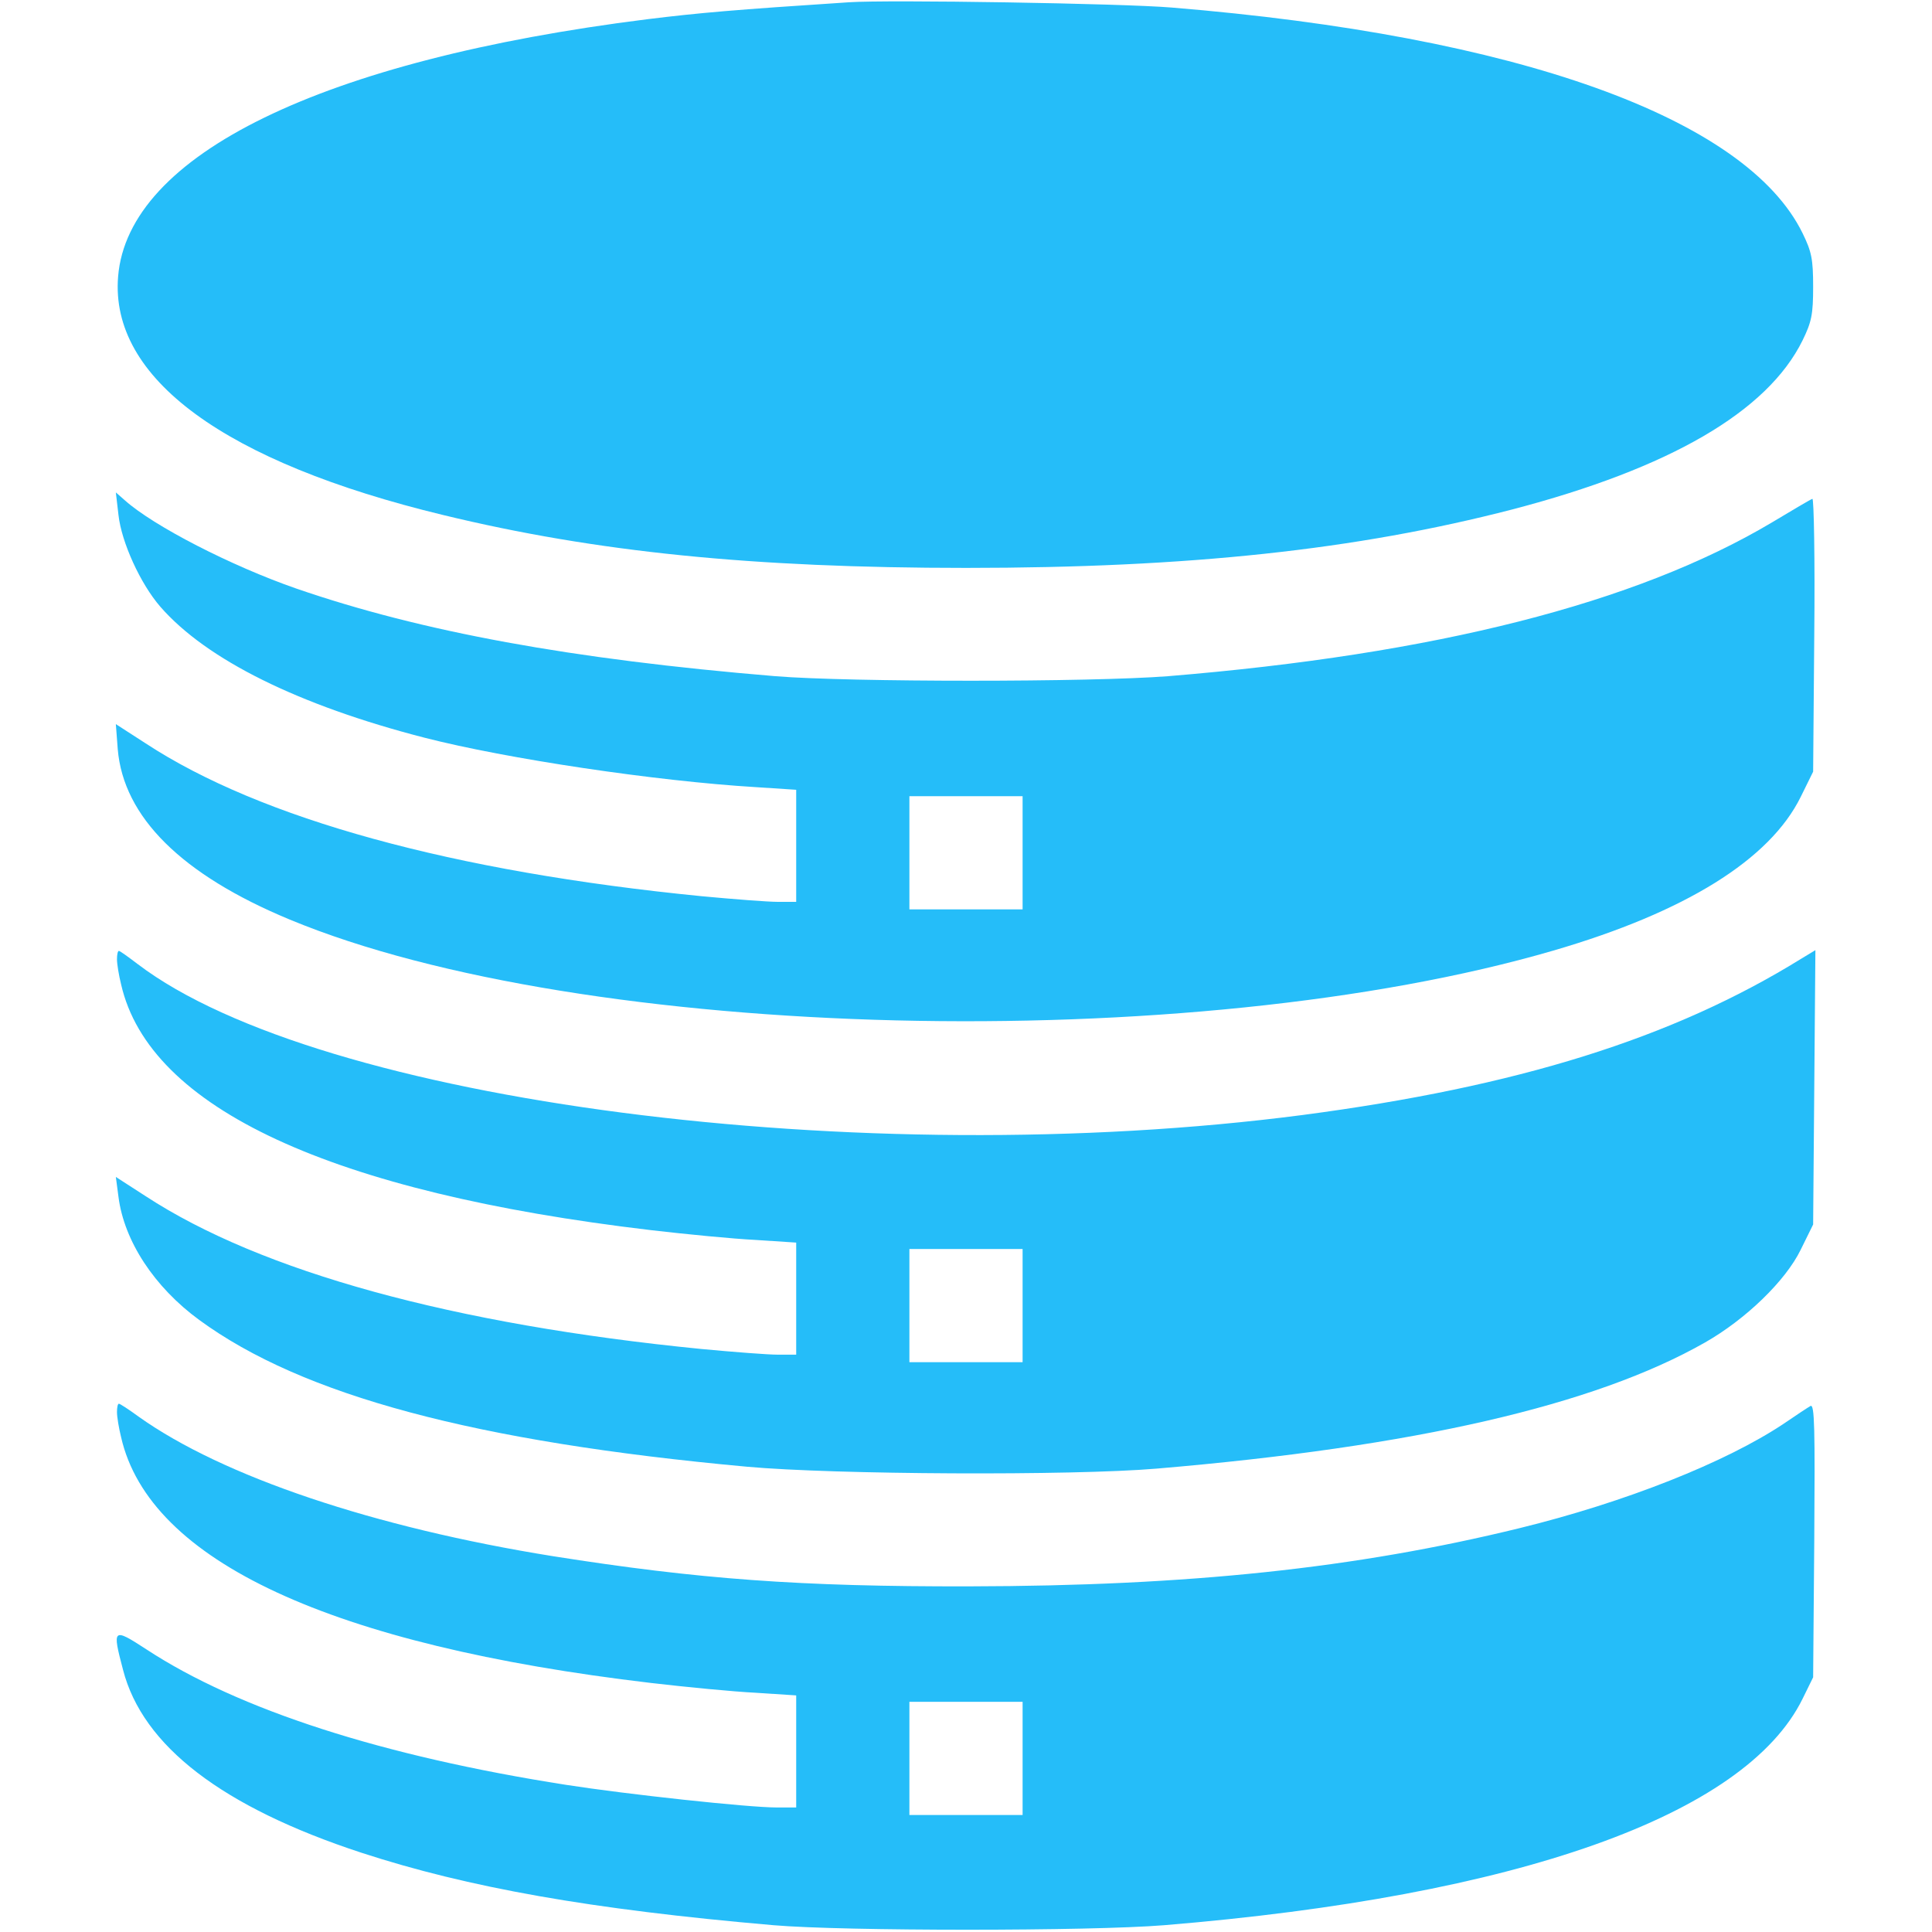
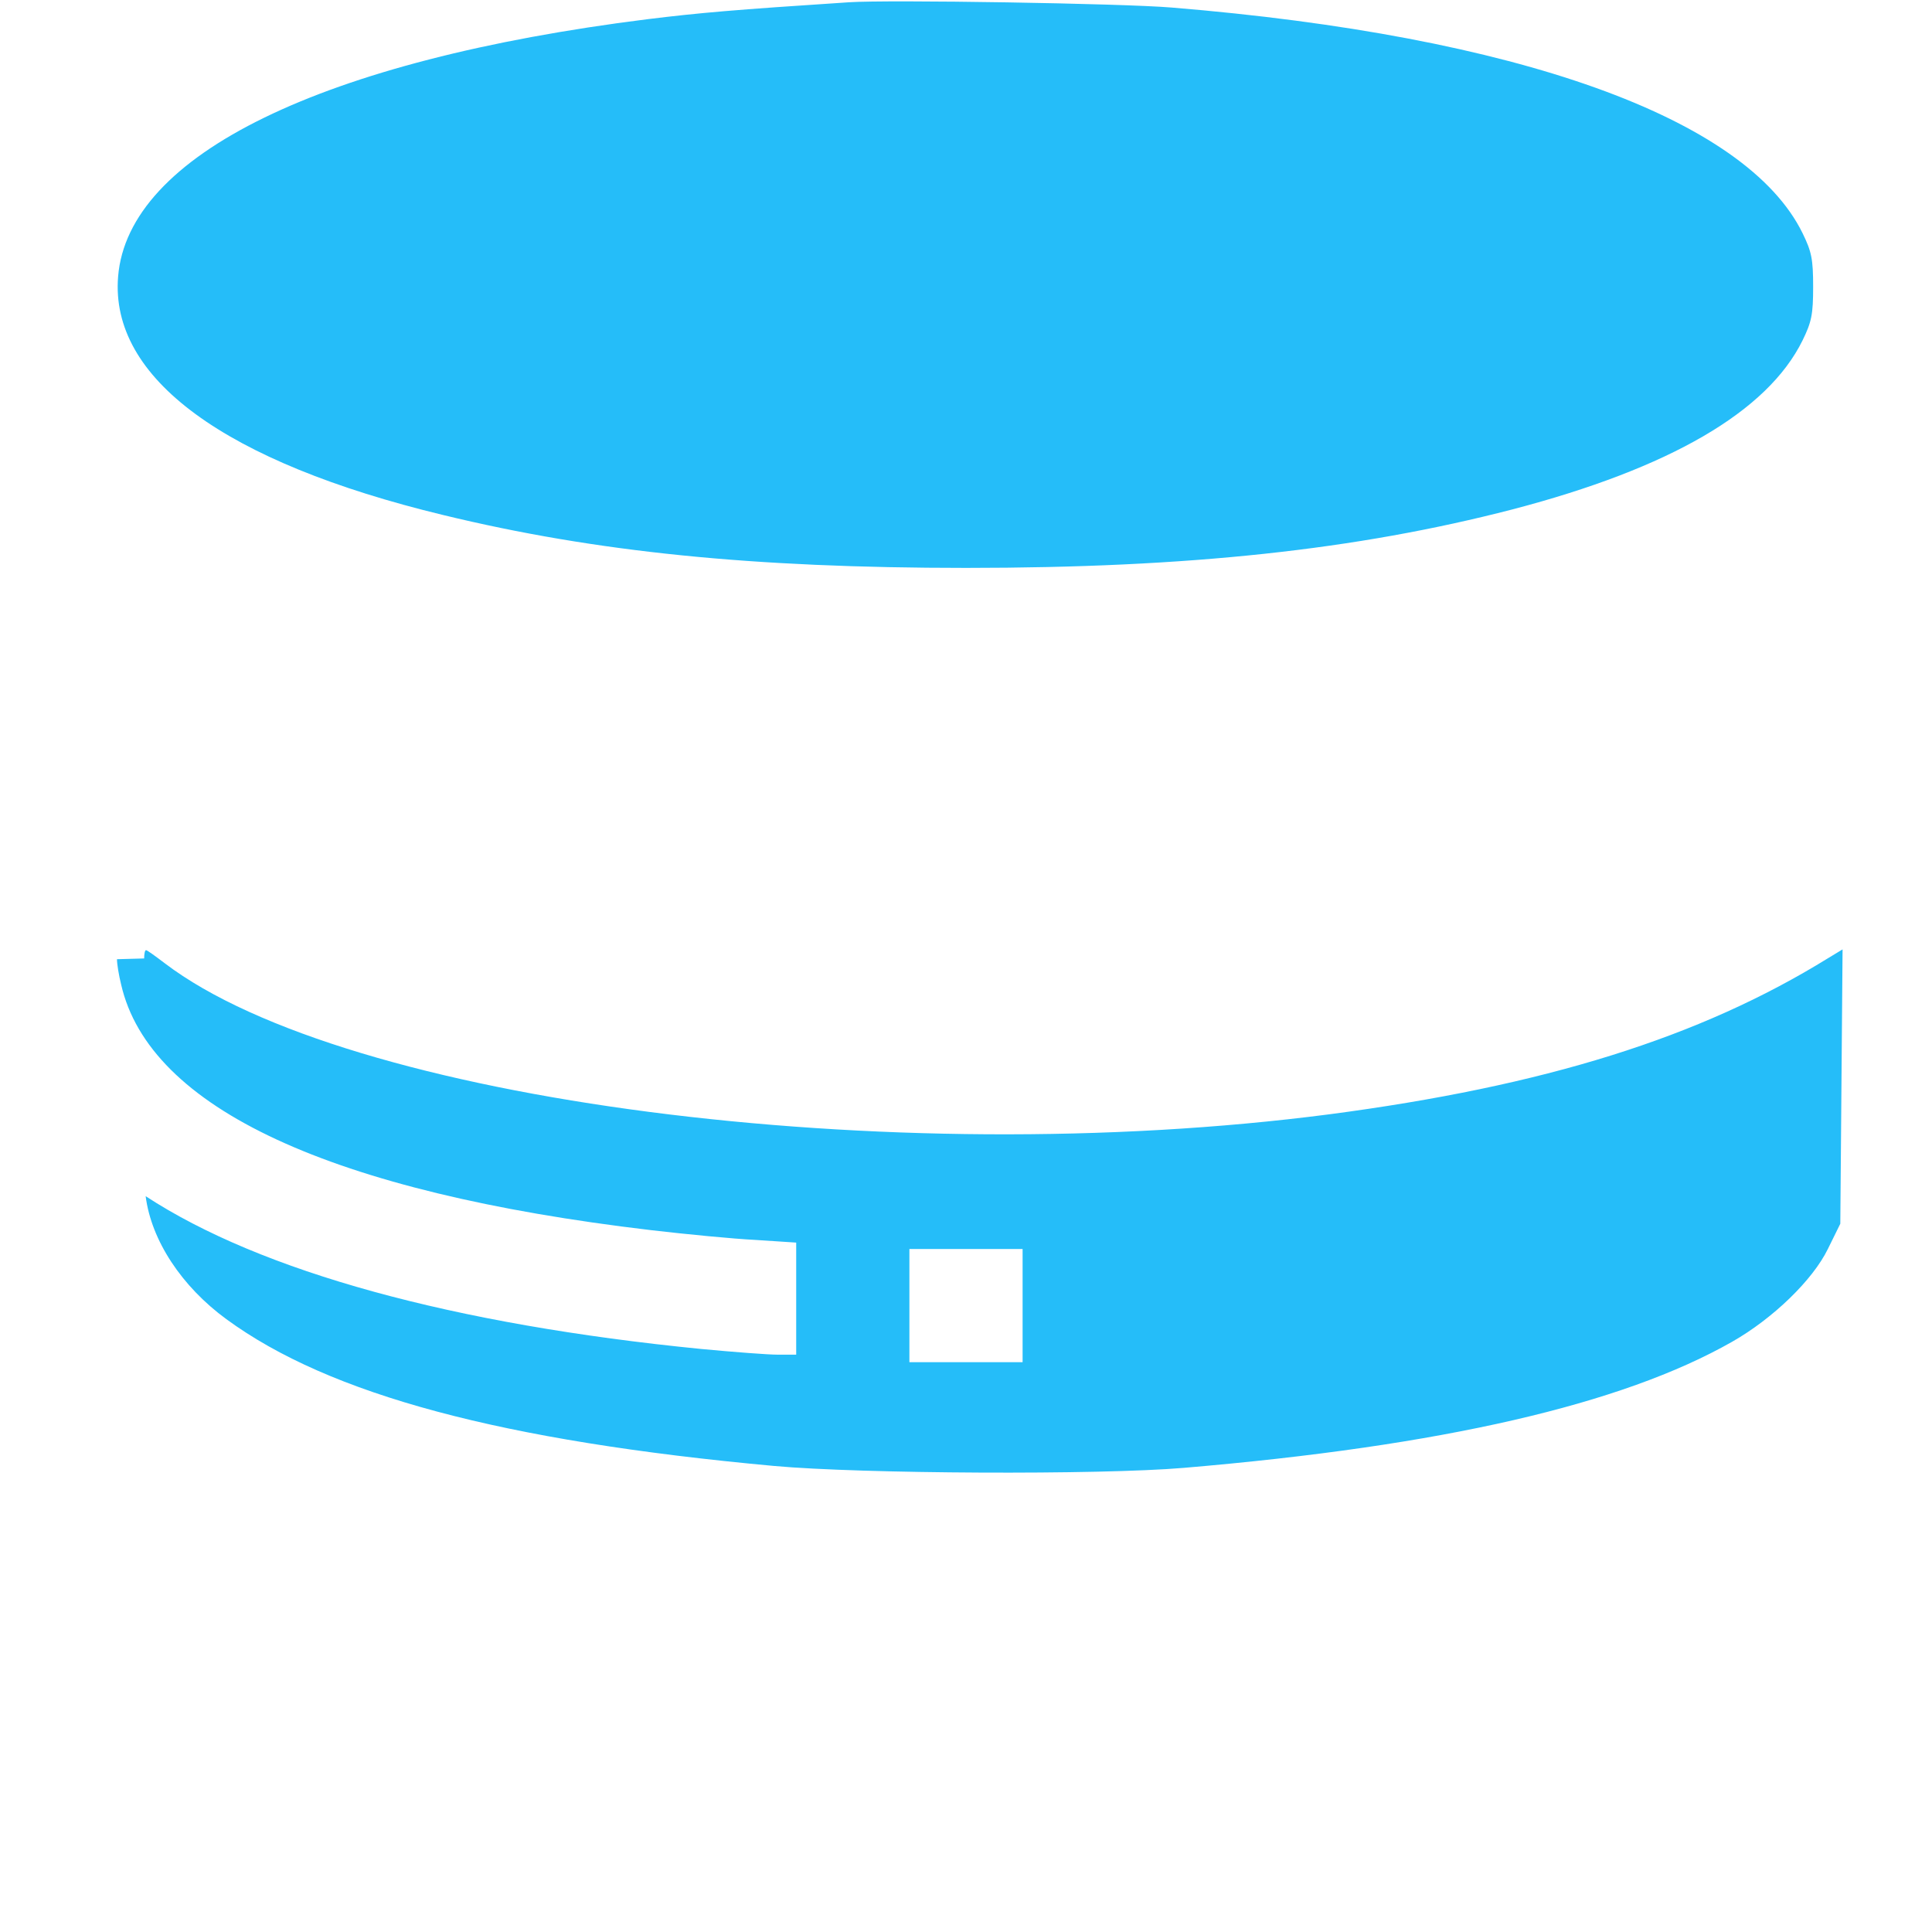
<svg xmlns="http://www.w3.org/2000/svg" version="1.0" width="512pt" height="512pt" viewBox="0 0 512 512" preserveAspectRatio="xMidYMid meet">
  <g transform="translate(0,512) scale(0.1,-0.1)" fill="#25bdf9" stroke="none">
    <path d="M2250 5114 c-306 -20 -397 -28 -535 -45 -860 -108 -1376 -359 -1402 -682 -22 -269 282 -492 862 -632 404 -98 820 -140 1385 -140 590 0 1035 48 1448 155 417 109 676 259 769 448 24 49 28 69 28 142 0 73 -4 93 -28 142 -150 306 -757 523 -1672 598 -130 11 -752 21 -855 14z" />
-     <path d="M314 3755 c8 -72 58 -182 111 -243 122 -140 366 -261 700 -347 218 -56 613 -115 878 -131 l107 -7 0 -149 0 -148 -49 0 c-26 0 -117 7 -202 15 -658 65 -1168 205 -1473 405 l-79 51 5 -66 c15 -180 169 -333 456 -452 778 -323 2389 -362 3349 -82 350 102 573 241 655 407 l33 67 3 363 c2 200 -1 362 -5 360 -4 -1 -53 -30 -108 -63 -360 -214 -893 -349 -1600 -407 -205 -16 -842 -16 -1040 0 -542 45 -938 118 -1269 232 -173 60 -379 166 -455 234 l-24 21 7 -60z m2396 -895 l0 -150 -150 0 -150 0 0 150 0 150 150 0 150 0 0 -150z" />
-     <path d="M310 2578 c0 -13 5 -43 11 -67 75 -328 557 -551 1404 -651 94 -11 218 -23 278 -26 l107 -7 0 -149 0 -148 -49 0 c-26 0 -117 7 -202 15 -658 65 -1167 205 -1473 405 l-79 51 7 -53 c15 -117 95 -239 214 -326 273 -200 731 -323 1452 -389 231 -21 861 -24 1085 -5 685 58 1161 168 1453 334 109 62 214 164 254 246 l33 67 3 363 3 364 -38 -23 c-341 -211 -752 -339 -1322 -414 -1168 -152 -2606 35 -3086 400 -25 19 -47 35 -50 35 -3 0 -5 -10 -5 -22z m2400 -918 l0 -150 -150 0 -150 0 0 150 0 150 150 0 150 0 0 -150z" />
-     <path d="M310 1378 c0 -13 5 -43 11 -67 75 -328 557 -551 1404 -651 94 -11 218 -23 278 -26 l107 -7 0 -149 0 -148 -52 0 c-75 0 -398 35 -558 60 -486 76 -868 199 -1112 359 -89 58 -91 56 -62 -54 52 -202 263 -364 632 -485 282 -92 606 -150 1092 -192 187 -16 838 -16 1035 0 936 77 1540 291 1692 600 l28 57 3 363 c2 296 1 362 -10 356 -7 -4 -39 -25 -71 -47 -153 -102 -419 -208 -701 -277 -433 -106 -876 -153 -1456 -154 -451 -1 -719 19 -1105 80 -473 76 -875 211 -1098 370 -26 19 -49 34 -52 34 -3 0 -5 -10 -5 -22z m2400 -918 l0 -150 -150 0 -150 0 0 150 0 150 150 0 150 0 0 -150z" />
+     <path d="M310 2578 c0 -13 5 -43 11 -67 75 -328 557 -551 1404 -651 94 -11 218 -23 278 -26 l107 -7 0 -149 0 -148 -49 0 c-26 0 -117 7 -202 15 -658 65 -1167 205 -1473 405 c15 -117 95 -239 214 -326 273 -200 731 -323 1452 -389 231 -21 861 -24 1085 -5 685 58 1161 168 1453 334 109 62 214 164 254 246 l33 67 3 363 3 364 -38 -23 c-341 -211 -752 -339 -1322 -414 -1168 -152 -2606 35 -3086 400 -25 19 -47 35 -50 35 -3 0 -5 -10 -5 -22z m2400 -918 l0 -150 -150 0 -150 0 0 150 0 150 150 0 150 0 0 -150z" />
  </g>
</svg>